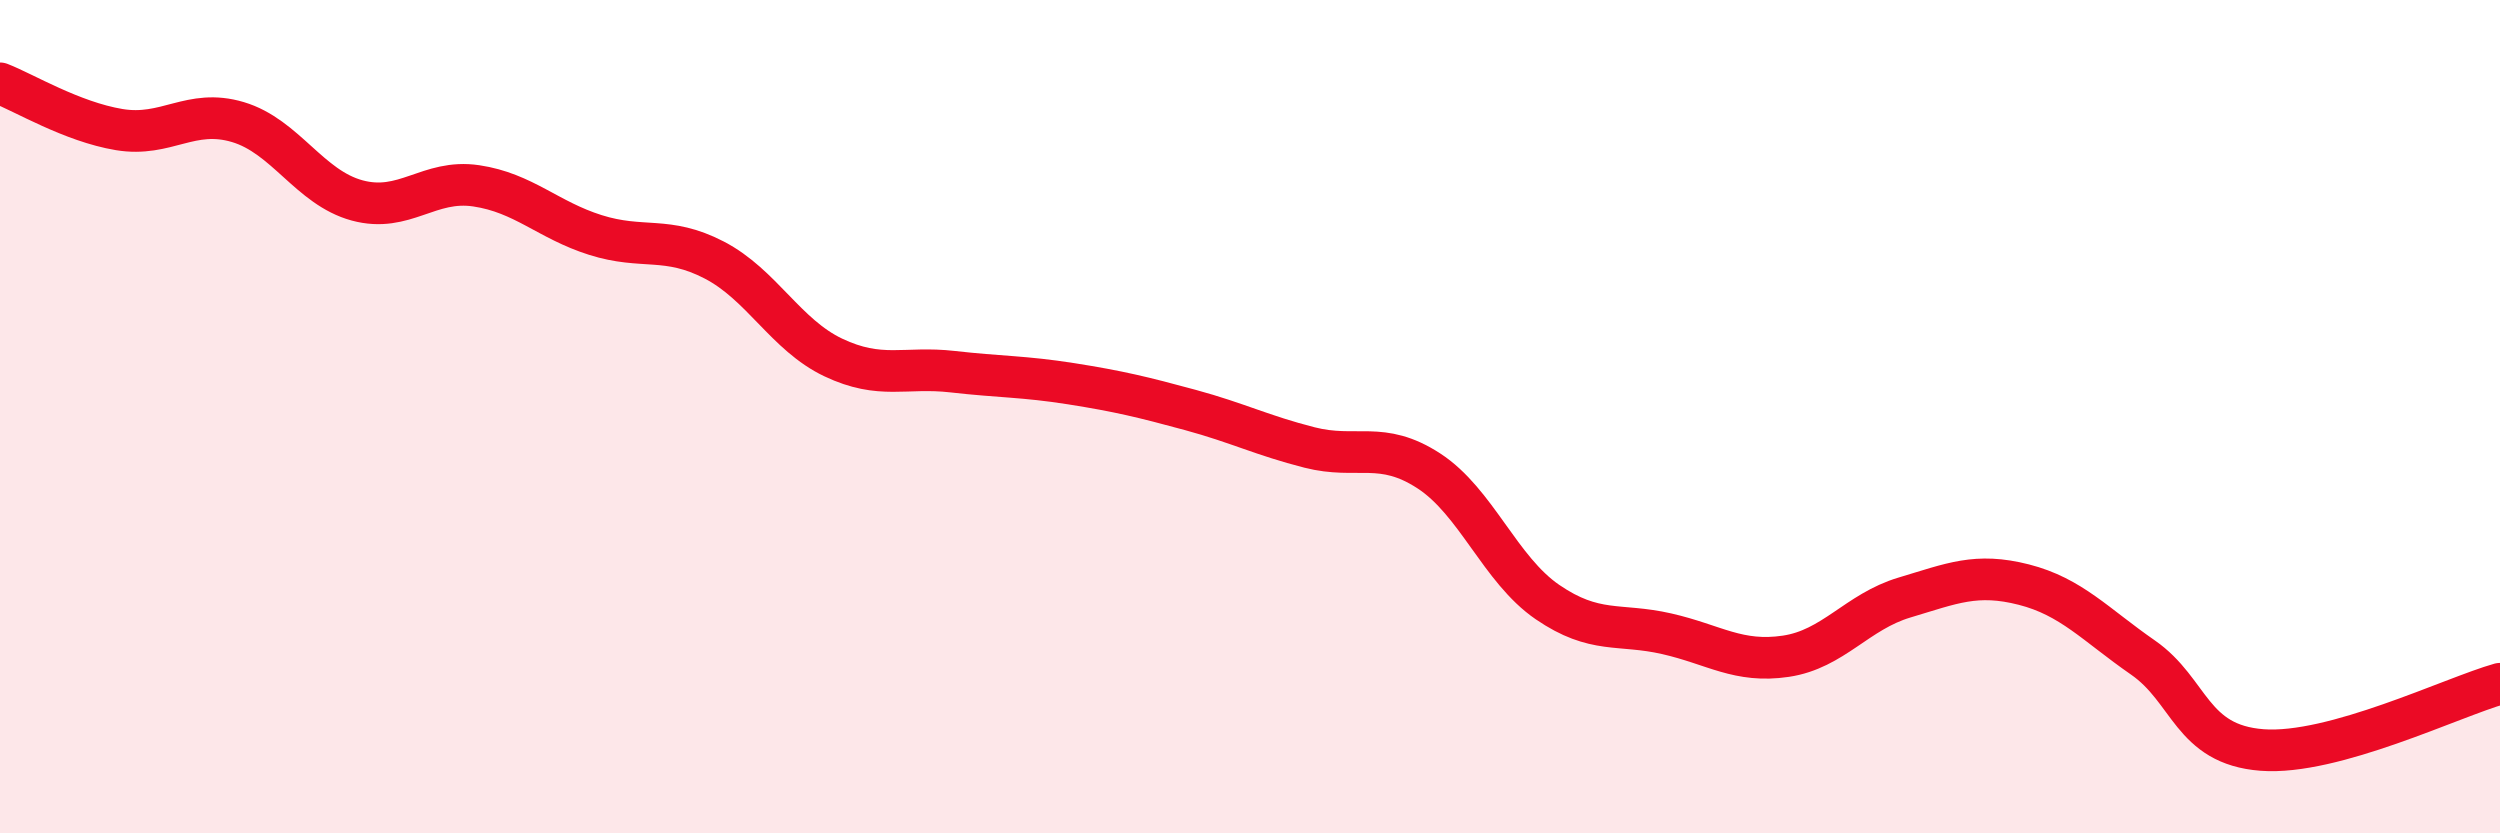
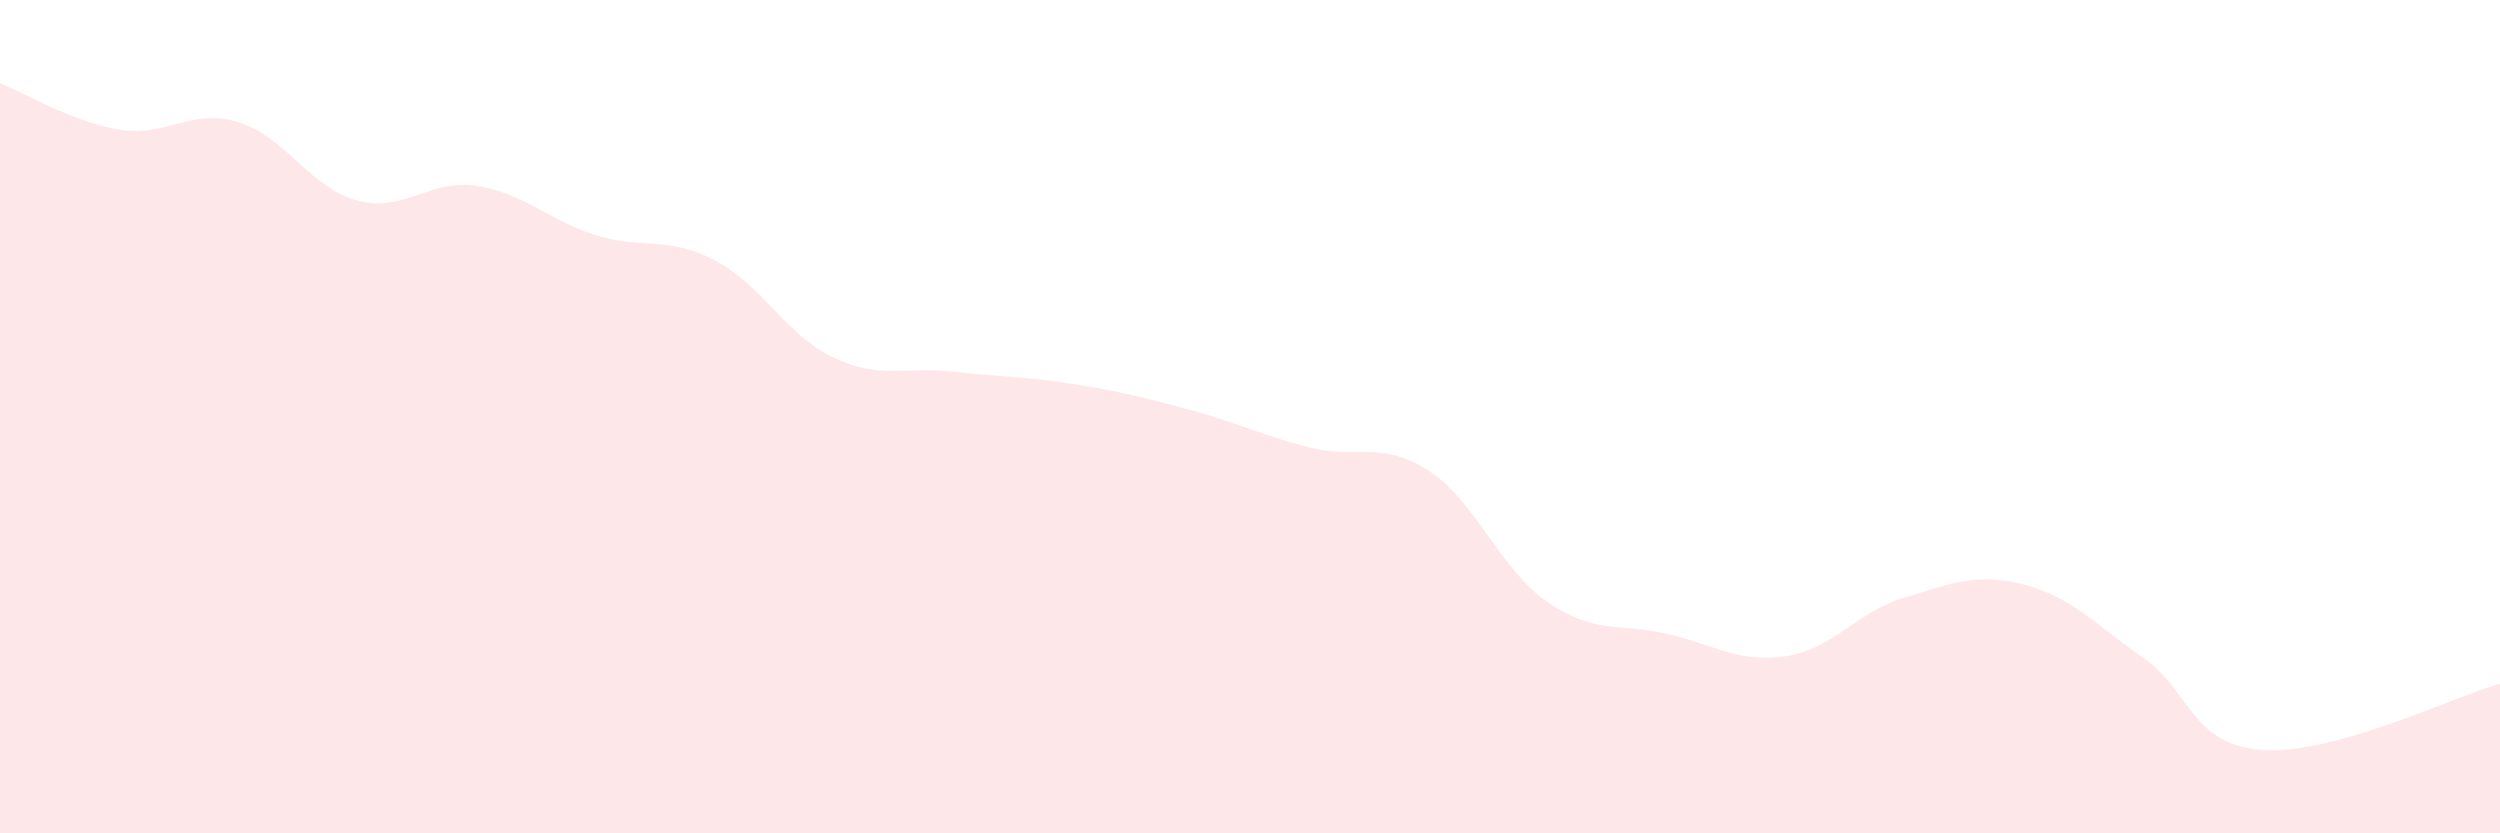
<svg xmlns="http://www.w3.org/2000/svg" width="60" height="20" viewBox="0 0 60 20">
  <path d="M 0,2 C 0.57,2.22 1.72,2.92 2.86,3.11 C 4,3.3 4.57,2.59 5.71,2.93 C 6.85,3.27 7.43,4.5 8.57,4.81 C 9.71,5.12 10.29,4.29 11.43,4.46 C 12.57,4.63 13.15,5.28 14.29,5.64 C 15.43,6 16,5.65 17.14,6.24 C 18.28,6.83 18.86,8.04 20,8.58 C 21.14,9.12 21.72,8.79 22.86,8.92 C 24,9.05 24.57,9.03 25.71,9.21 C 26.85,9.39 27.43,9.53 28.57,9.84 C 29.71,10.15 30.29,10.45 31.43,10.74 C 32.57,11.03 33.15,10.56 34.29,11.3 C 35.43,12.04 36,13.67 37.14,14.45 C 38.28,15.23 38.86,14.95 40,15.21 C 41.14,15.47 41.72,15.92 42.86,15.75 C 44,15.58 44.57,14.68 45.71,14.34 C 46.85,14 47.43,13.74 48.57,14.03 C 49.71,14.32 50.29,14.99 51.43,15.78 C 52.57,16.57 52.58,17.87 54.29,18 C 56,18.13 58.86,16.73 60,16.41L60 20L0 20Z" fill="#EB0A25" opacity="0.1" stroke-linecap="round" stroke-linejoin="round" />
-   <path d="M 0,2 C 0.57,2.22 1.72,2.92 2.86,3.11 C 4,3.3 4.57,2.59 5.71,2.93 C 6.85,3.27 7.43,4.5 8.57,4.81 C 9.71,5.12 10.29,4.29 11.43,4.46 C 12.57,4.63 13.15,5.28 14.29,5.64 C 15.43,6 16,5.65 17.14,6.24 C 18.28,6.83 18.86,8.04 20,8.58 C 21.14,9.12 21.72,8.79 22.86,8.92 C 24,9.05 24.57,9.03 25.71,9.21 C 26.85,9.39 27.43,9.53 28.57,9.84 C 29.71,10.15 30.29,10.45 31.43,10.74 C 32.57,11.03 33.15,10.56 34.29,11.3 C 35.43,12.04 36,13.67 37.14,14.45 C 38.28,15.23 38.86,14.95 40,15.21 C 41.14,15.47 41.72,15.92 42.86,15.75 C 44,15.58 44.57,14.68 45.71,14.34 C 46.85,14 47.43,13.74 48.57,14.03 C 49.71,14.32 50.29,14.99 51.43,15.78 C 52.57,16.57 52.58,17.87 54.29,18 C 56,18.13 58.86,16.73 60,16.41" stroke="#EB0A25" stroke-width="1" fill="none" stroke-linecap="round" stroke-linejoin="round" />
</svg>